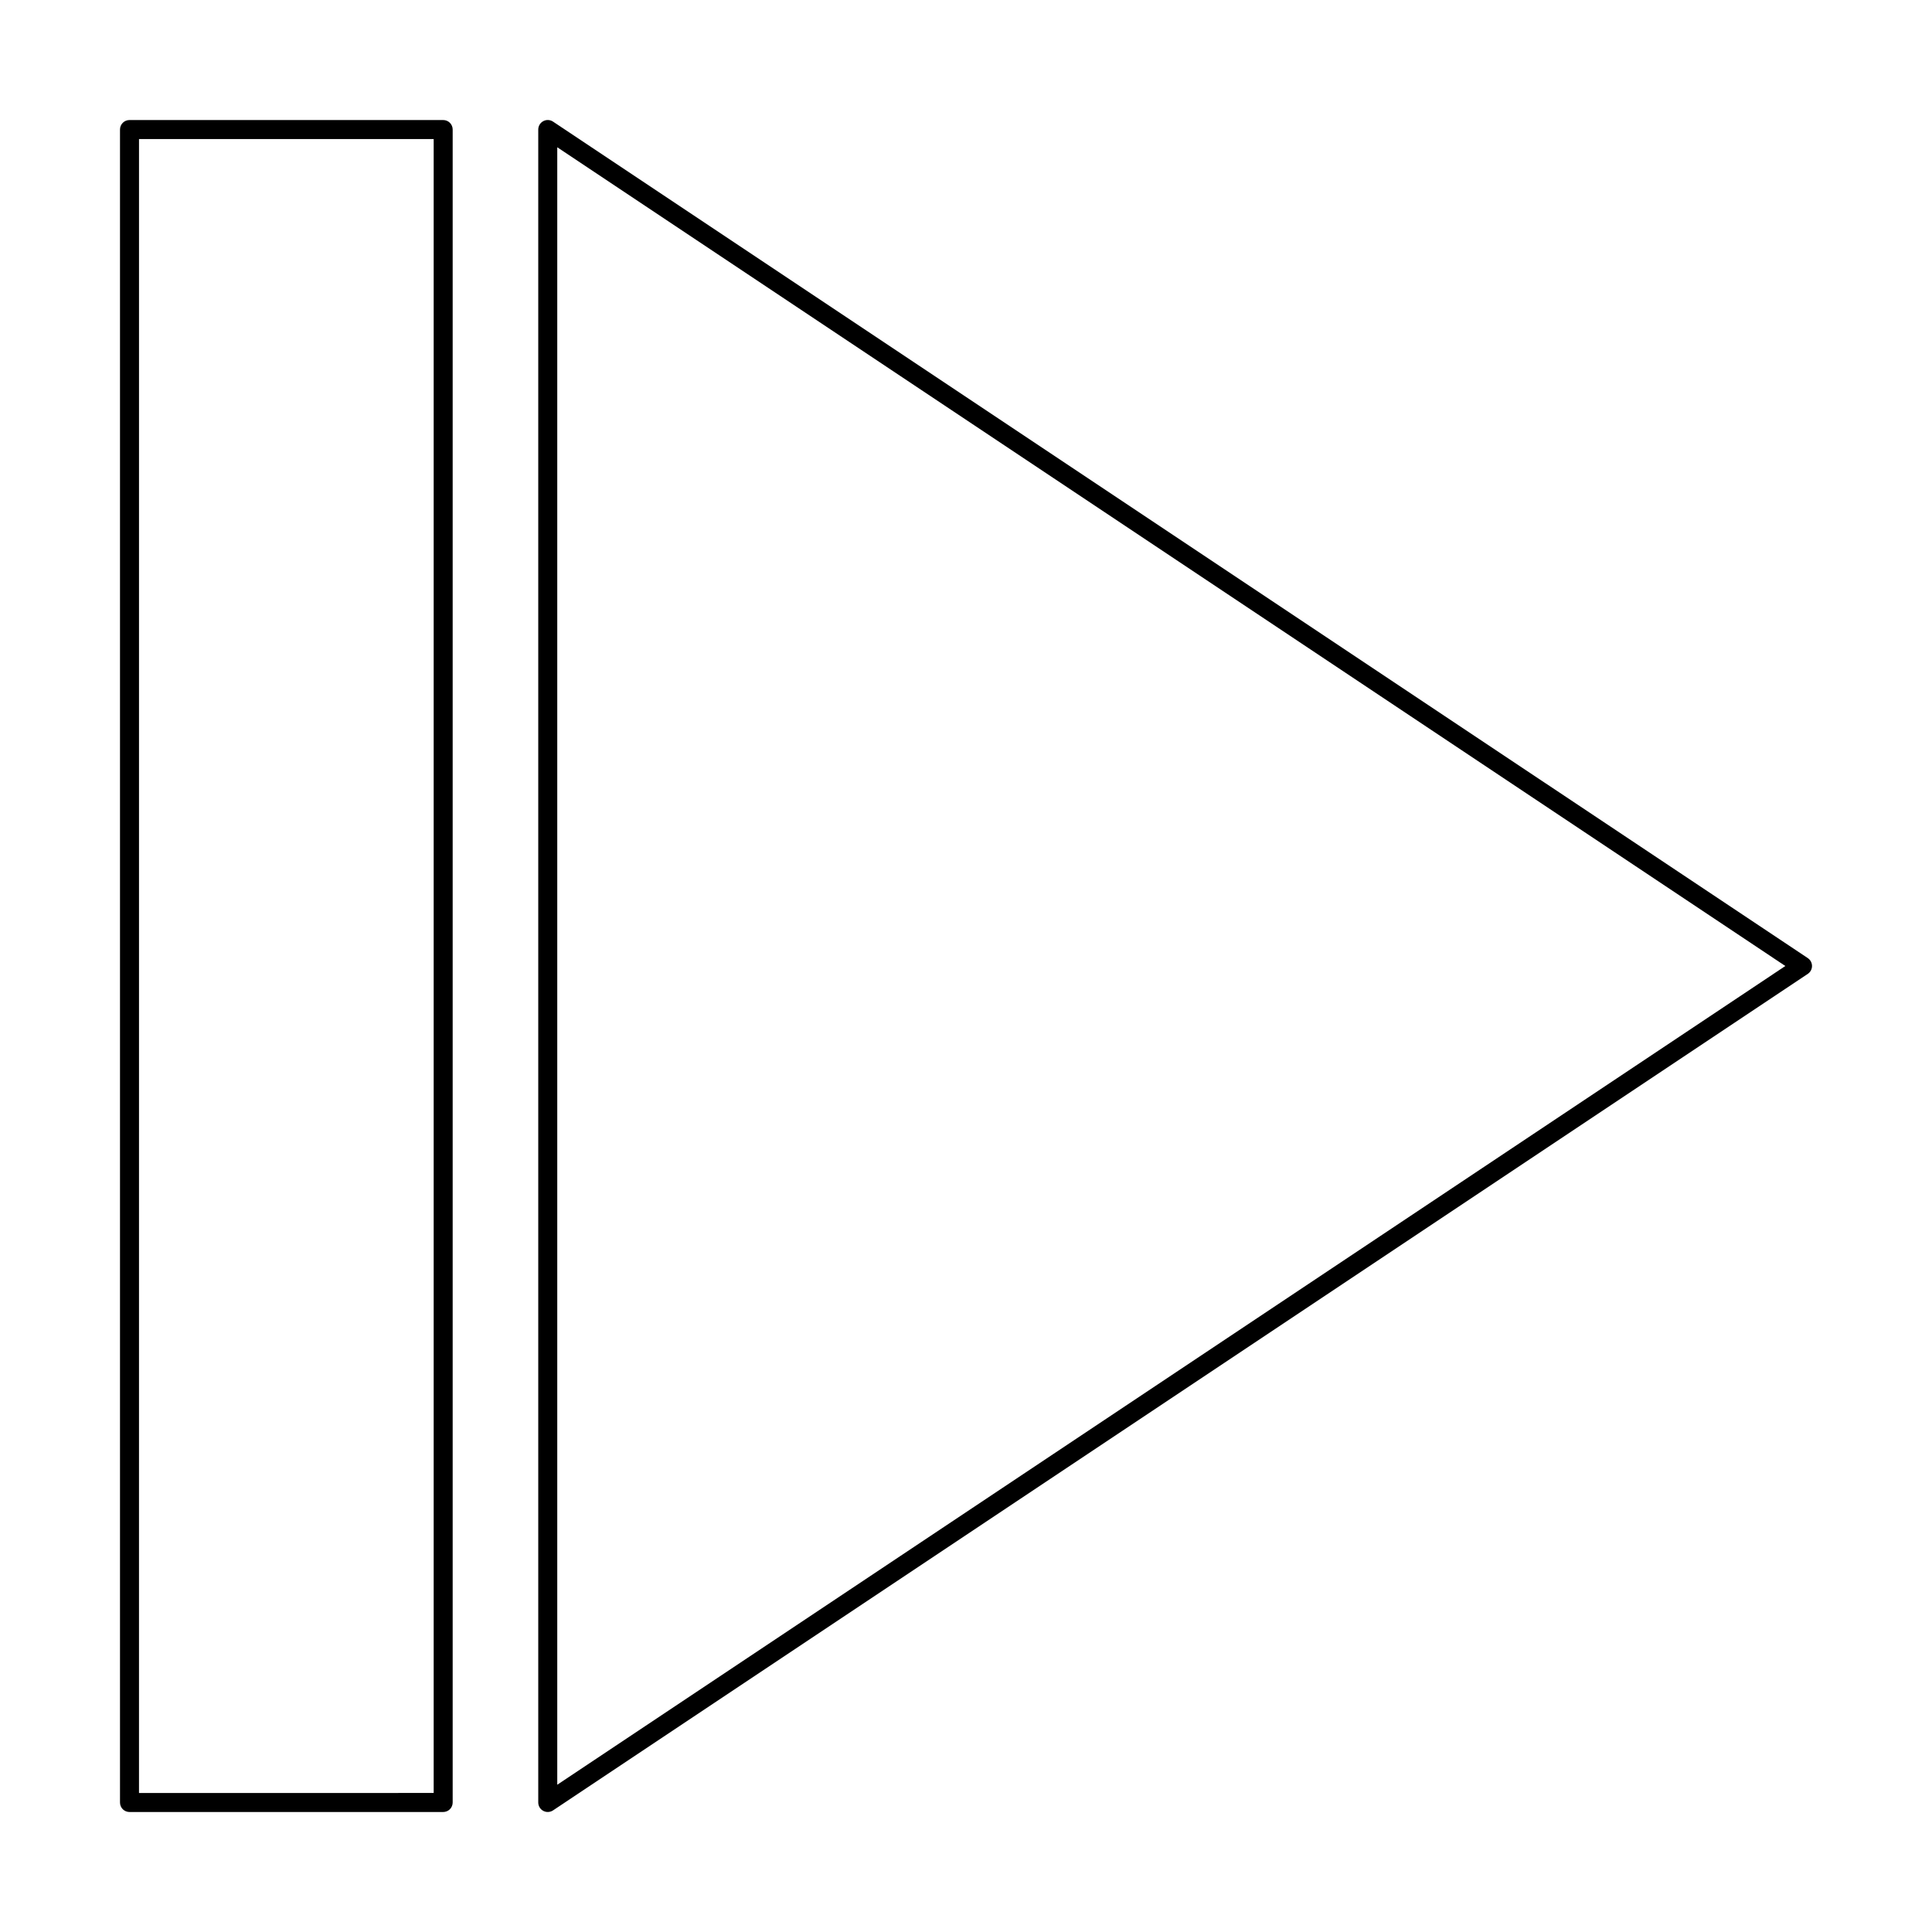
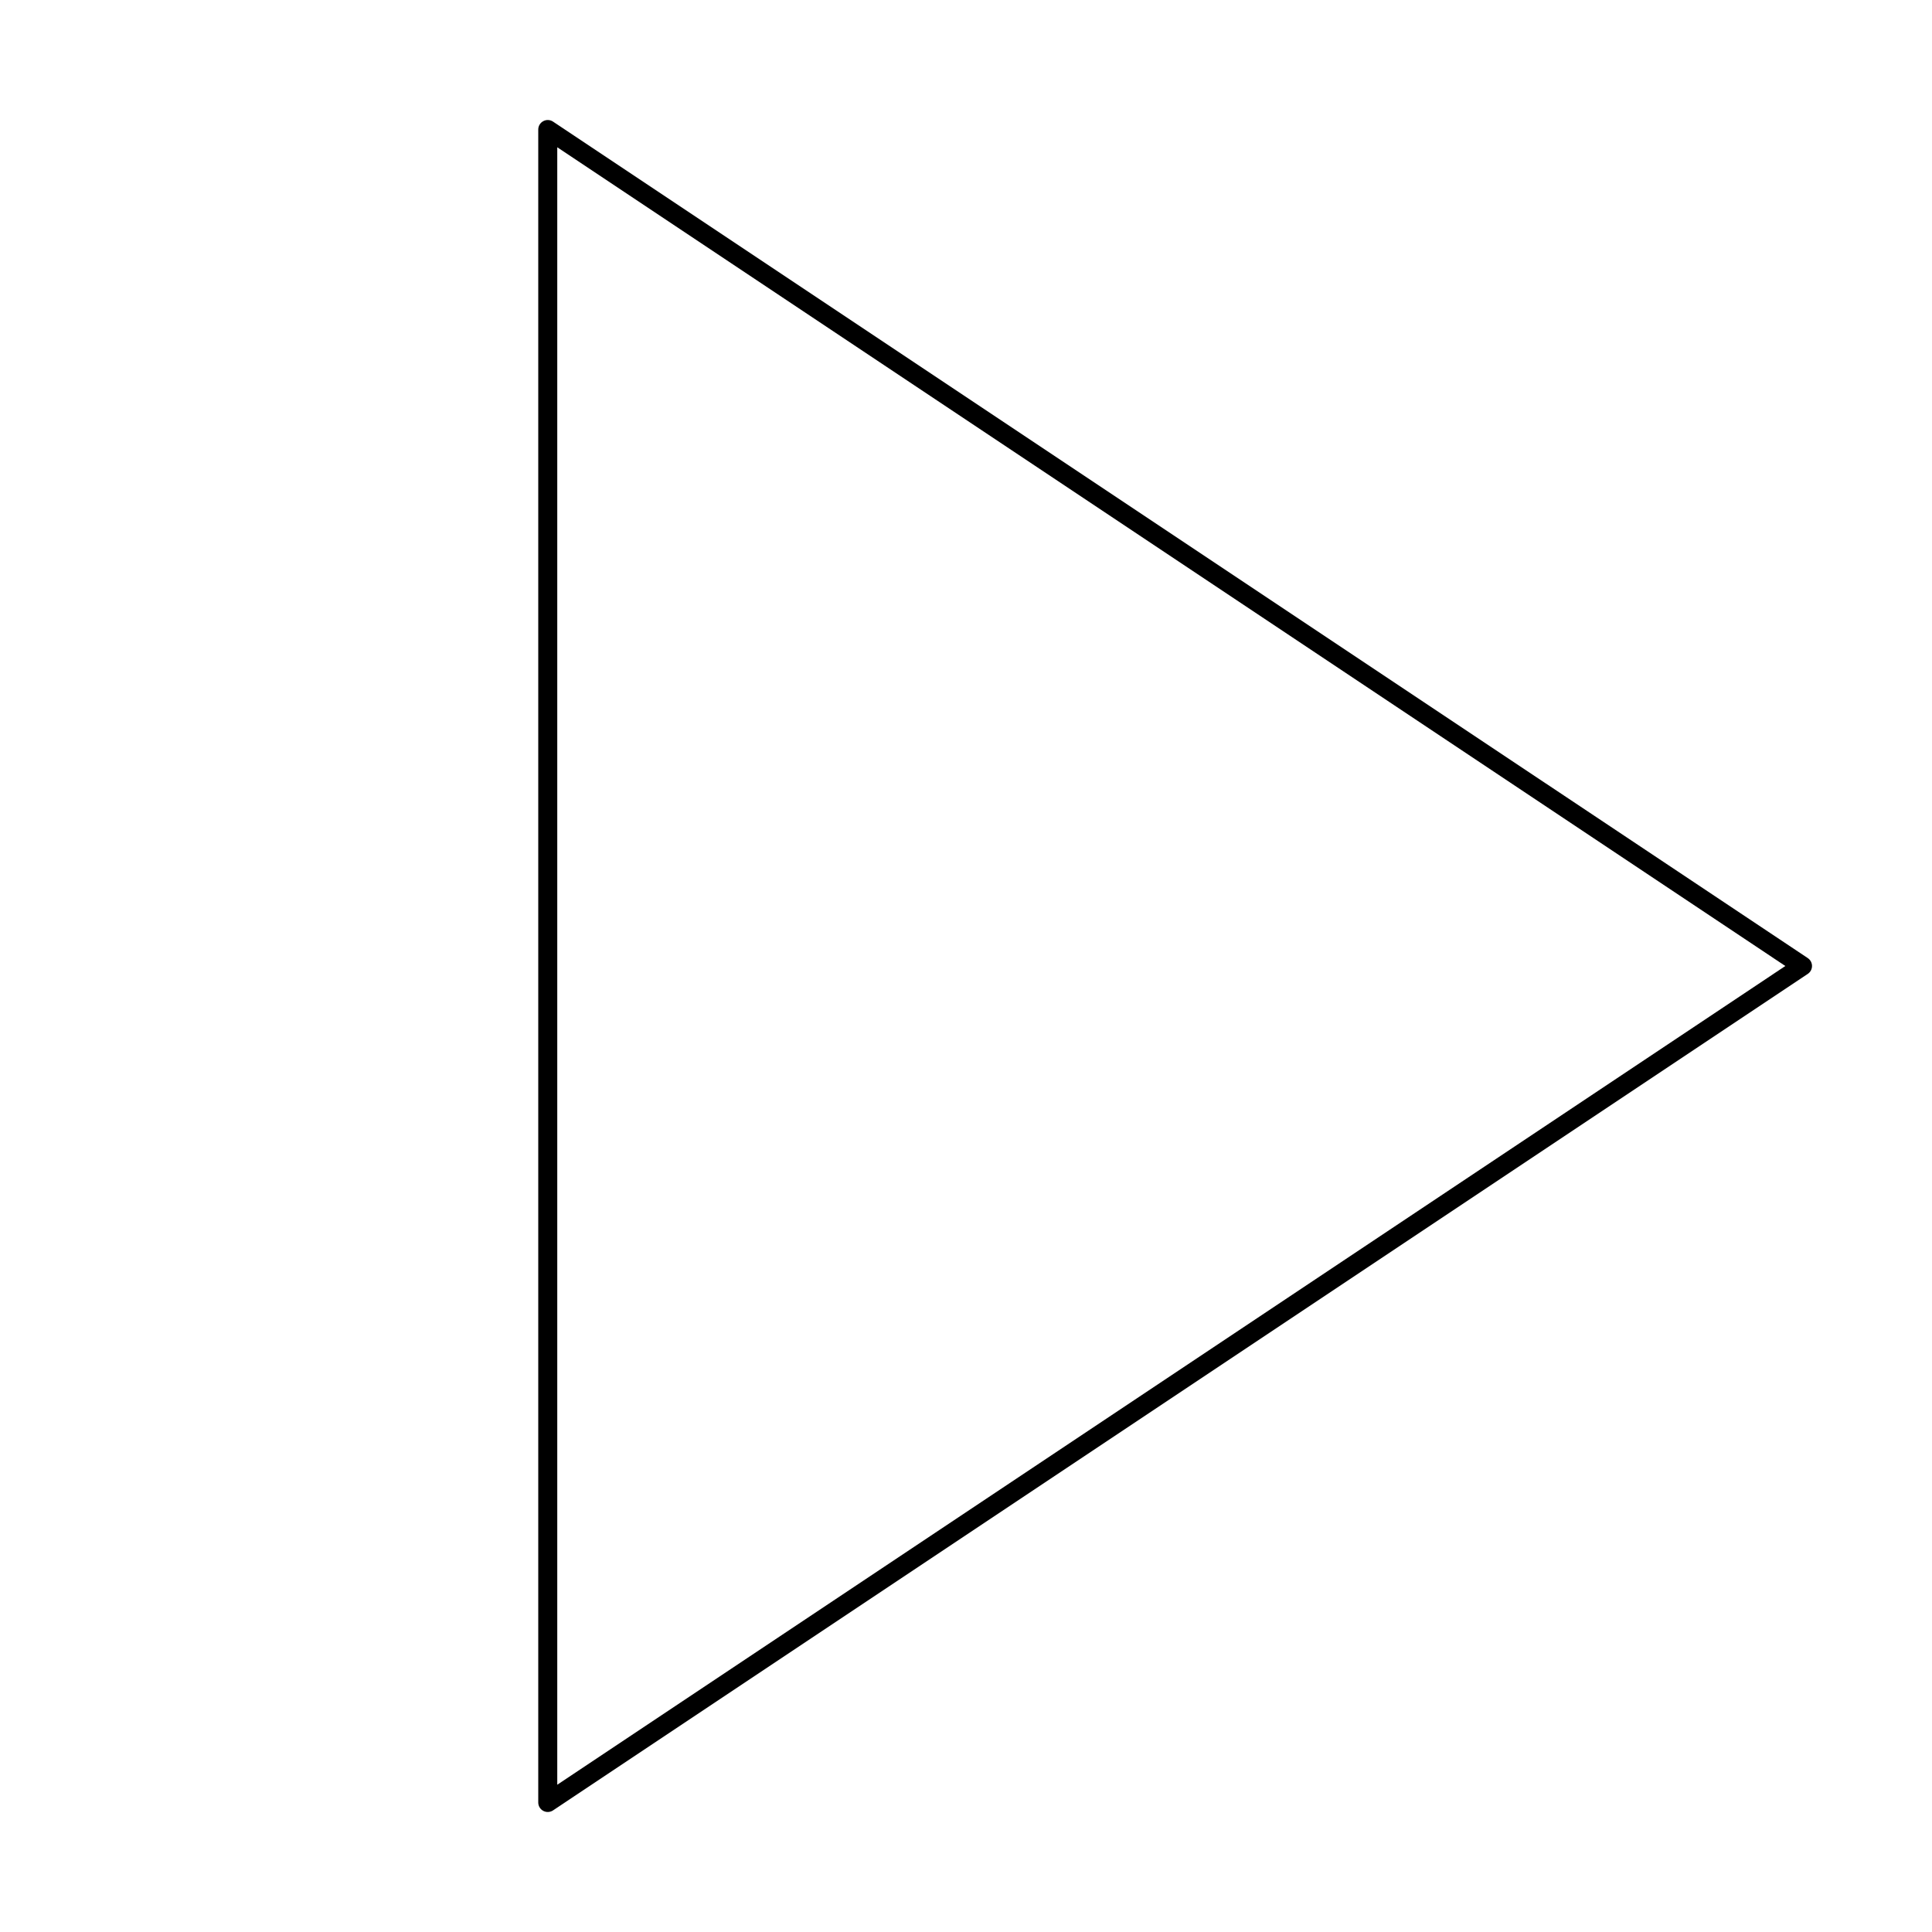
<svg xmlns="http://www.w3.org/2000/svg" fill="#000000" width="800px" height="800px" version="1.1" viewBox="144 144 512 512">
  <g>
    <path d="m290.56 176.23c-0.773-0.516-1.77-0.566-2.586-0.125-0.82 0.438-1.332 1.293-1.332 2.223v443.35c0 0.93 0.512 1.781 1.332 2.219 0.816 0.438 1.812 0.391 2.586-0.125l332.52-221.68h-0.004c0.703-0.465 1.125-1.254 1.125-2.094 0-0.844-0.422-1.629-1.125-2.098zm1.121 440.74v-433.94l325.45 216.97z" />
-     <path d="m178.32 624.2h83.125c0.668 0 1.312-0.266 1.785-0.738 0.469-0.473 0.734-1.113 0.734-1.781v-443.35c0-0.672-0.266-1.312-0.734-1.785-0.473-0.473-1.117-0.734-1.785-0.734h-83.125c-0.672 0-1.312 0.262-1.785 0.734-0.473 0.473-0.734 1.113-0.734 1.785v443.35c0 0.668 0.262 1.309 0.734 1.781 0.473 0.473 1.113 0.738 1.785 0.738zm2.519-443.35 78.09-0.004v438.31l-78.094 0.004z" />
  </g>
</svg>